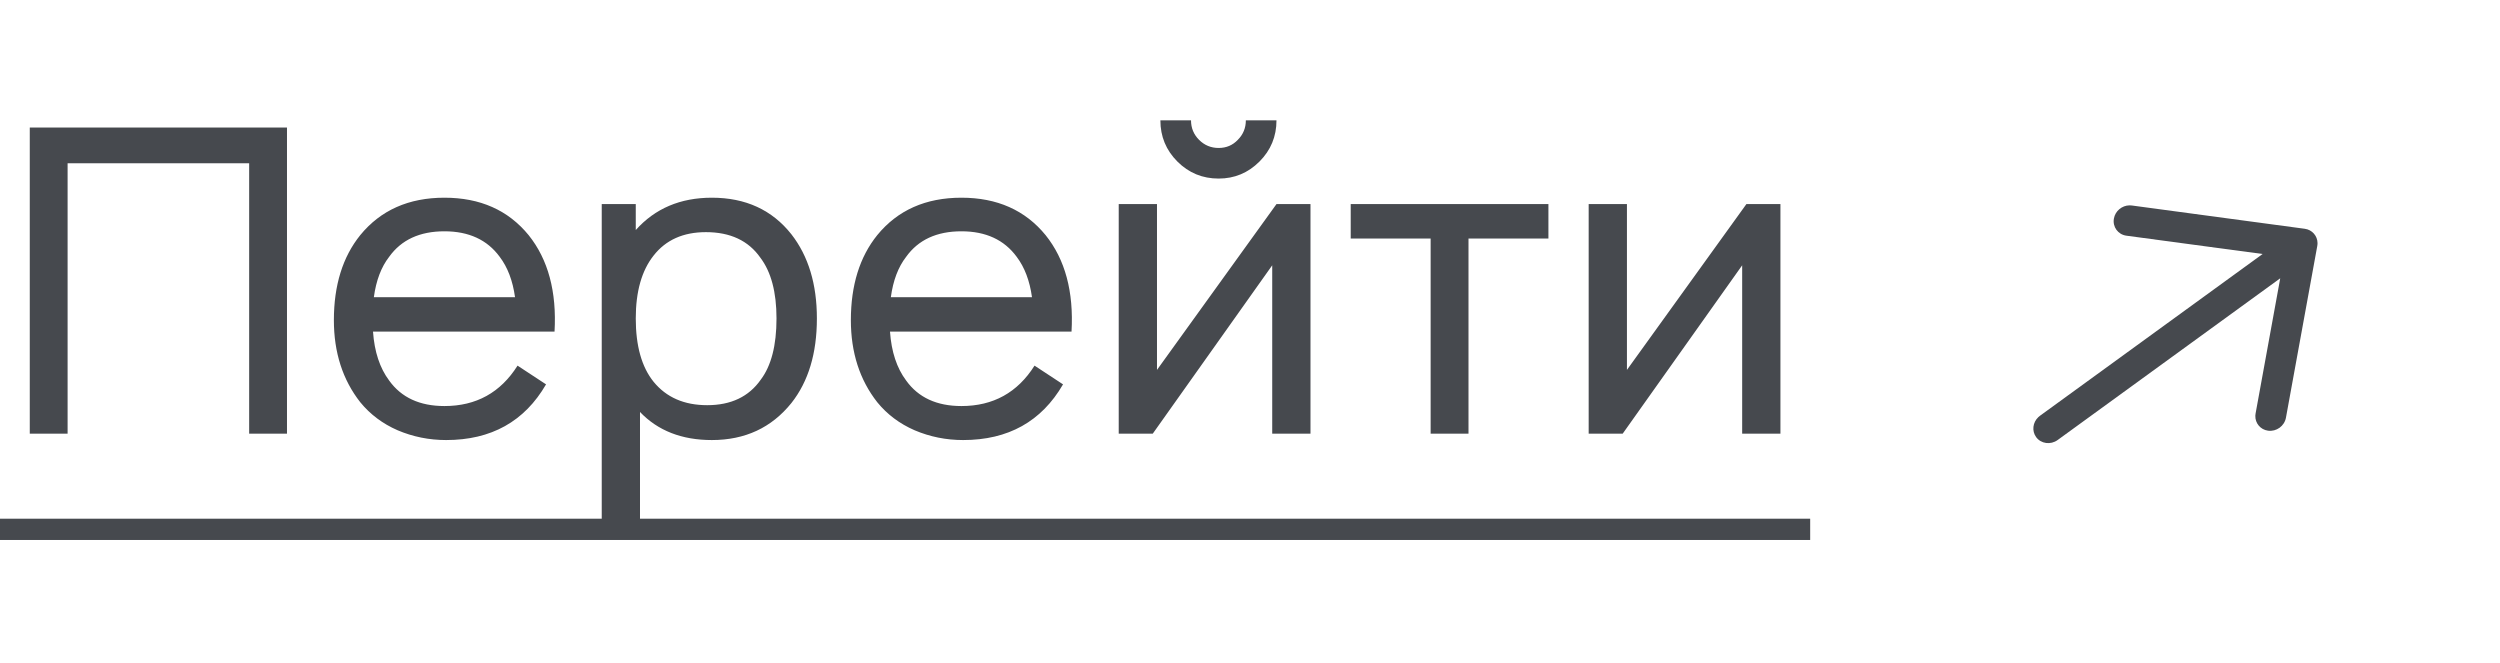
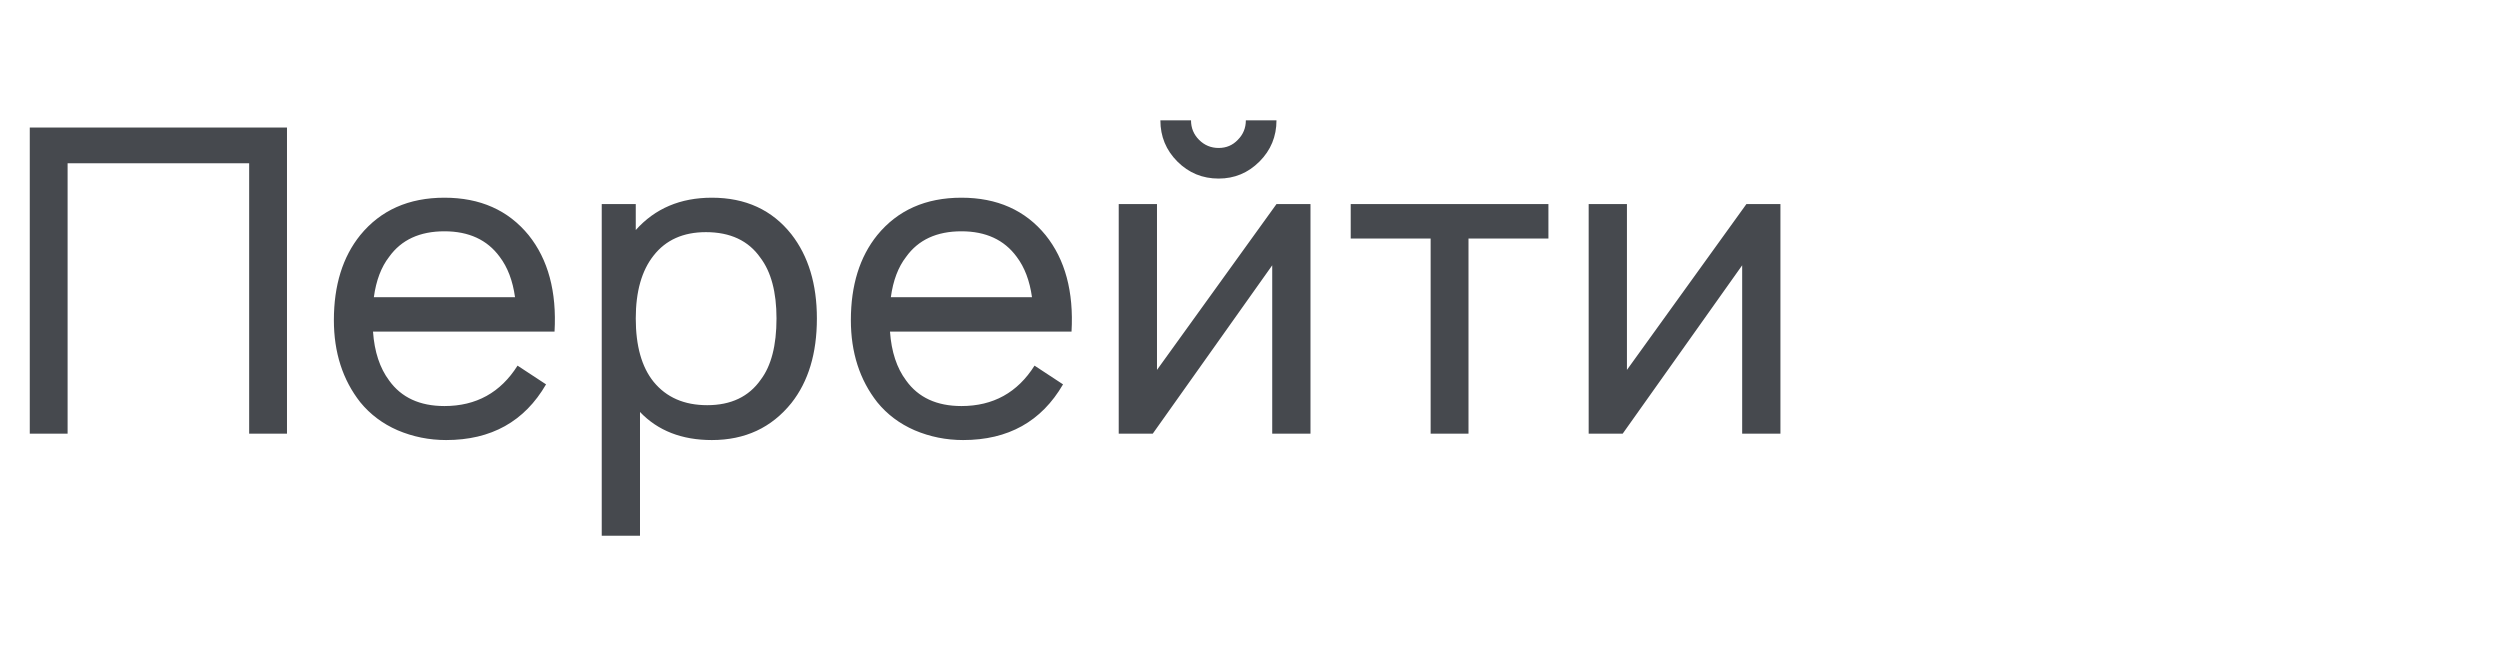
<svg xmlns="http://www.w3.org/2000/svg" width="98" height="26" viewBox="0 0 98 26" fill="none">
  <path d="M11.25 5V17H9.767V6.4H2.65V17H1.167V5H11.25ZM14.622 13C14.677 13.789 14.889 14.428 15.255 14.917C15.733 15.583 16.455 15.917 17.422 15.917C18.666 15.917 19.622 15.389 20.288 14.333L21.405 15.067C20.561 16.522 19.255 17.25 17.488 17.25C16.822 17.25 16.189 17.122 15.588 16.867C15 16.611 14.511 16.244 14.122 15.767C13.433 14.889 13.088 13.817 13.088 12.55C13.088 11.183 13.433 10.072 14.122 9.217C14.922 8.239 16.022 7.75 17.422 7.75C18.822 7.75 19.922 8.239 20.722 9.217C21.488 10.172 21.827 11.433 21.738 13H14.622ZM17.422 9.067C16.455 9.067 15.733 9.4 15.255 10.067C14.944 10.467 14.744 10.994 14.655 11.65H20.189C20.1 11.006 19.9 10.478 19.588 10.067C19.1 9.4 18.377 9.067 17.422 9.067ZM31.022 9.183C31.689 10.039 32.022 11.139 32.022 12.483C32.022 13.85 31.689 14.956 31.022 15.8C30.244 16.767 29.205 17.25 27.905 17.25C26.727 17.25 25.788 16.883 25.088 16.15V21H23.588V8H24.922V9.017C25.677 8.172 26.672 7.75 27.905 7.75C29.227 7.75 30.266 8.228 31.022 9.183ZM29.822 14.883C30.233 14.339 30.439 13.539 30.439 12.483C30.439 11.45 30.227 10.656 29.805 10.1C29.338 9.433 28.627 9.1 27.672 9.1C26.783 9.1 26.1 9.406 25.622 10.017C25.155 10.606 24.922 11.428 24.922 12.483C24.922 13.561 25.155 14.389 25.622 14.967C26.122 15.578 26.822 15.883 27.722 15.883C28.655 15.883 29.355 15.55 29.822 14.883ZM34.888 13C34.943 13.789 35.154 14.428 35.521 14.917C35.999 15.583 36.721 15.917 37.688 15.917C38.932 15.917 39.888 15.389 40.554 14.333L41.671 15.067C40.826 16.522 39.521 17.25 37.754 17.25C37.087 17.25 36.454 17.122 35.854 16.867C35.265 16.611 34.776 16.244 34.388 15.767C33.699 14.889 33.354 13.817 33.354 12.55C33.354 11.183 33.699 10.072 34.388 9.217C35.188 8.239 36.288 7.75 37.688 7.75C39.087 7.75 40.188 8.239 40.987 9.217C41.754 10.172 42.093 11.433 42.004 13H34.888ZM37.688 9.067C36.721 9.067 35.999 9.4 35.521 10.067C35.21 10.467 35.01 10.994 34.921 11.65H40.454C40.365 11.006 40.165 10.478 39.854 10.067C39.365 9.4 38.643 9.067 37.688 9.067ZM48.837 4.717H50.038C50.038 5.35 49.815 5.889 49.371 6.333C48.926 6.778 48.393 7 47.771 7C47.138 7 46.599 6.778 46.154 6.333C45.71 5.889 45.487 5.35 45.487 4.717H46.688C46.688 5.017 46.793 5.272 47.004 5.483C47.215 5.694 47.471 5.8 47.771 5.8C48.071 5.8 48.321 5.694 48.521 5.483C48.732 5.272 48.837 5.017 48.837 4.717ZM51.371 8V17H49.871V10.4L45.188 17H43.854V8H45.354V14.5L50.038 8H51.371ZM60.698 8V9.35H57.565V17H56.081V9.35H52.948V8H60.698ZM69.793 8V17H68.293V10.4L63.609 17H62.276V8H63.776V14.5L68.459 8H69.793Z" fill="#46494E" />
-   <path d="M0 20.333H70.959V21.167H0V20.333Z" fill="#46494E" />
-   <path fill-rule="evenodd" clip-rule="evenodd" d="M79.903 16.351C79.683 16.558 79.641 16.893 79.816 17.134C80.007 17.397 80.384 17.448 80.659 17.249L89.385 10.909L88.419 16.209L88.409 16.297C88.4 16.588 88.607 16.841 88.906 16.883C89.235 16.928 89.55 16.701 89.609 16.374L90.835 9.654C90.843 9.613 90.847 9.571 90.847 9.529C90.844 9.247 90.638 9.007 90.347 8.968L83.566 8.055L83.476 8.05C83.182 8.054 82.917 8.27 82.865 8.567C82.806 8.894 83.026 9.195 83.355 9.239L88.694 9.957L79.967 16.298L79.903 16.351Z" fill="#46494E" />
</svg>